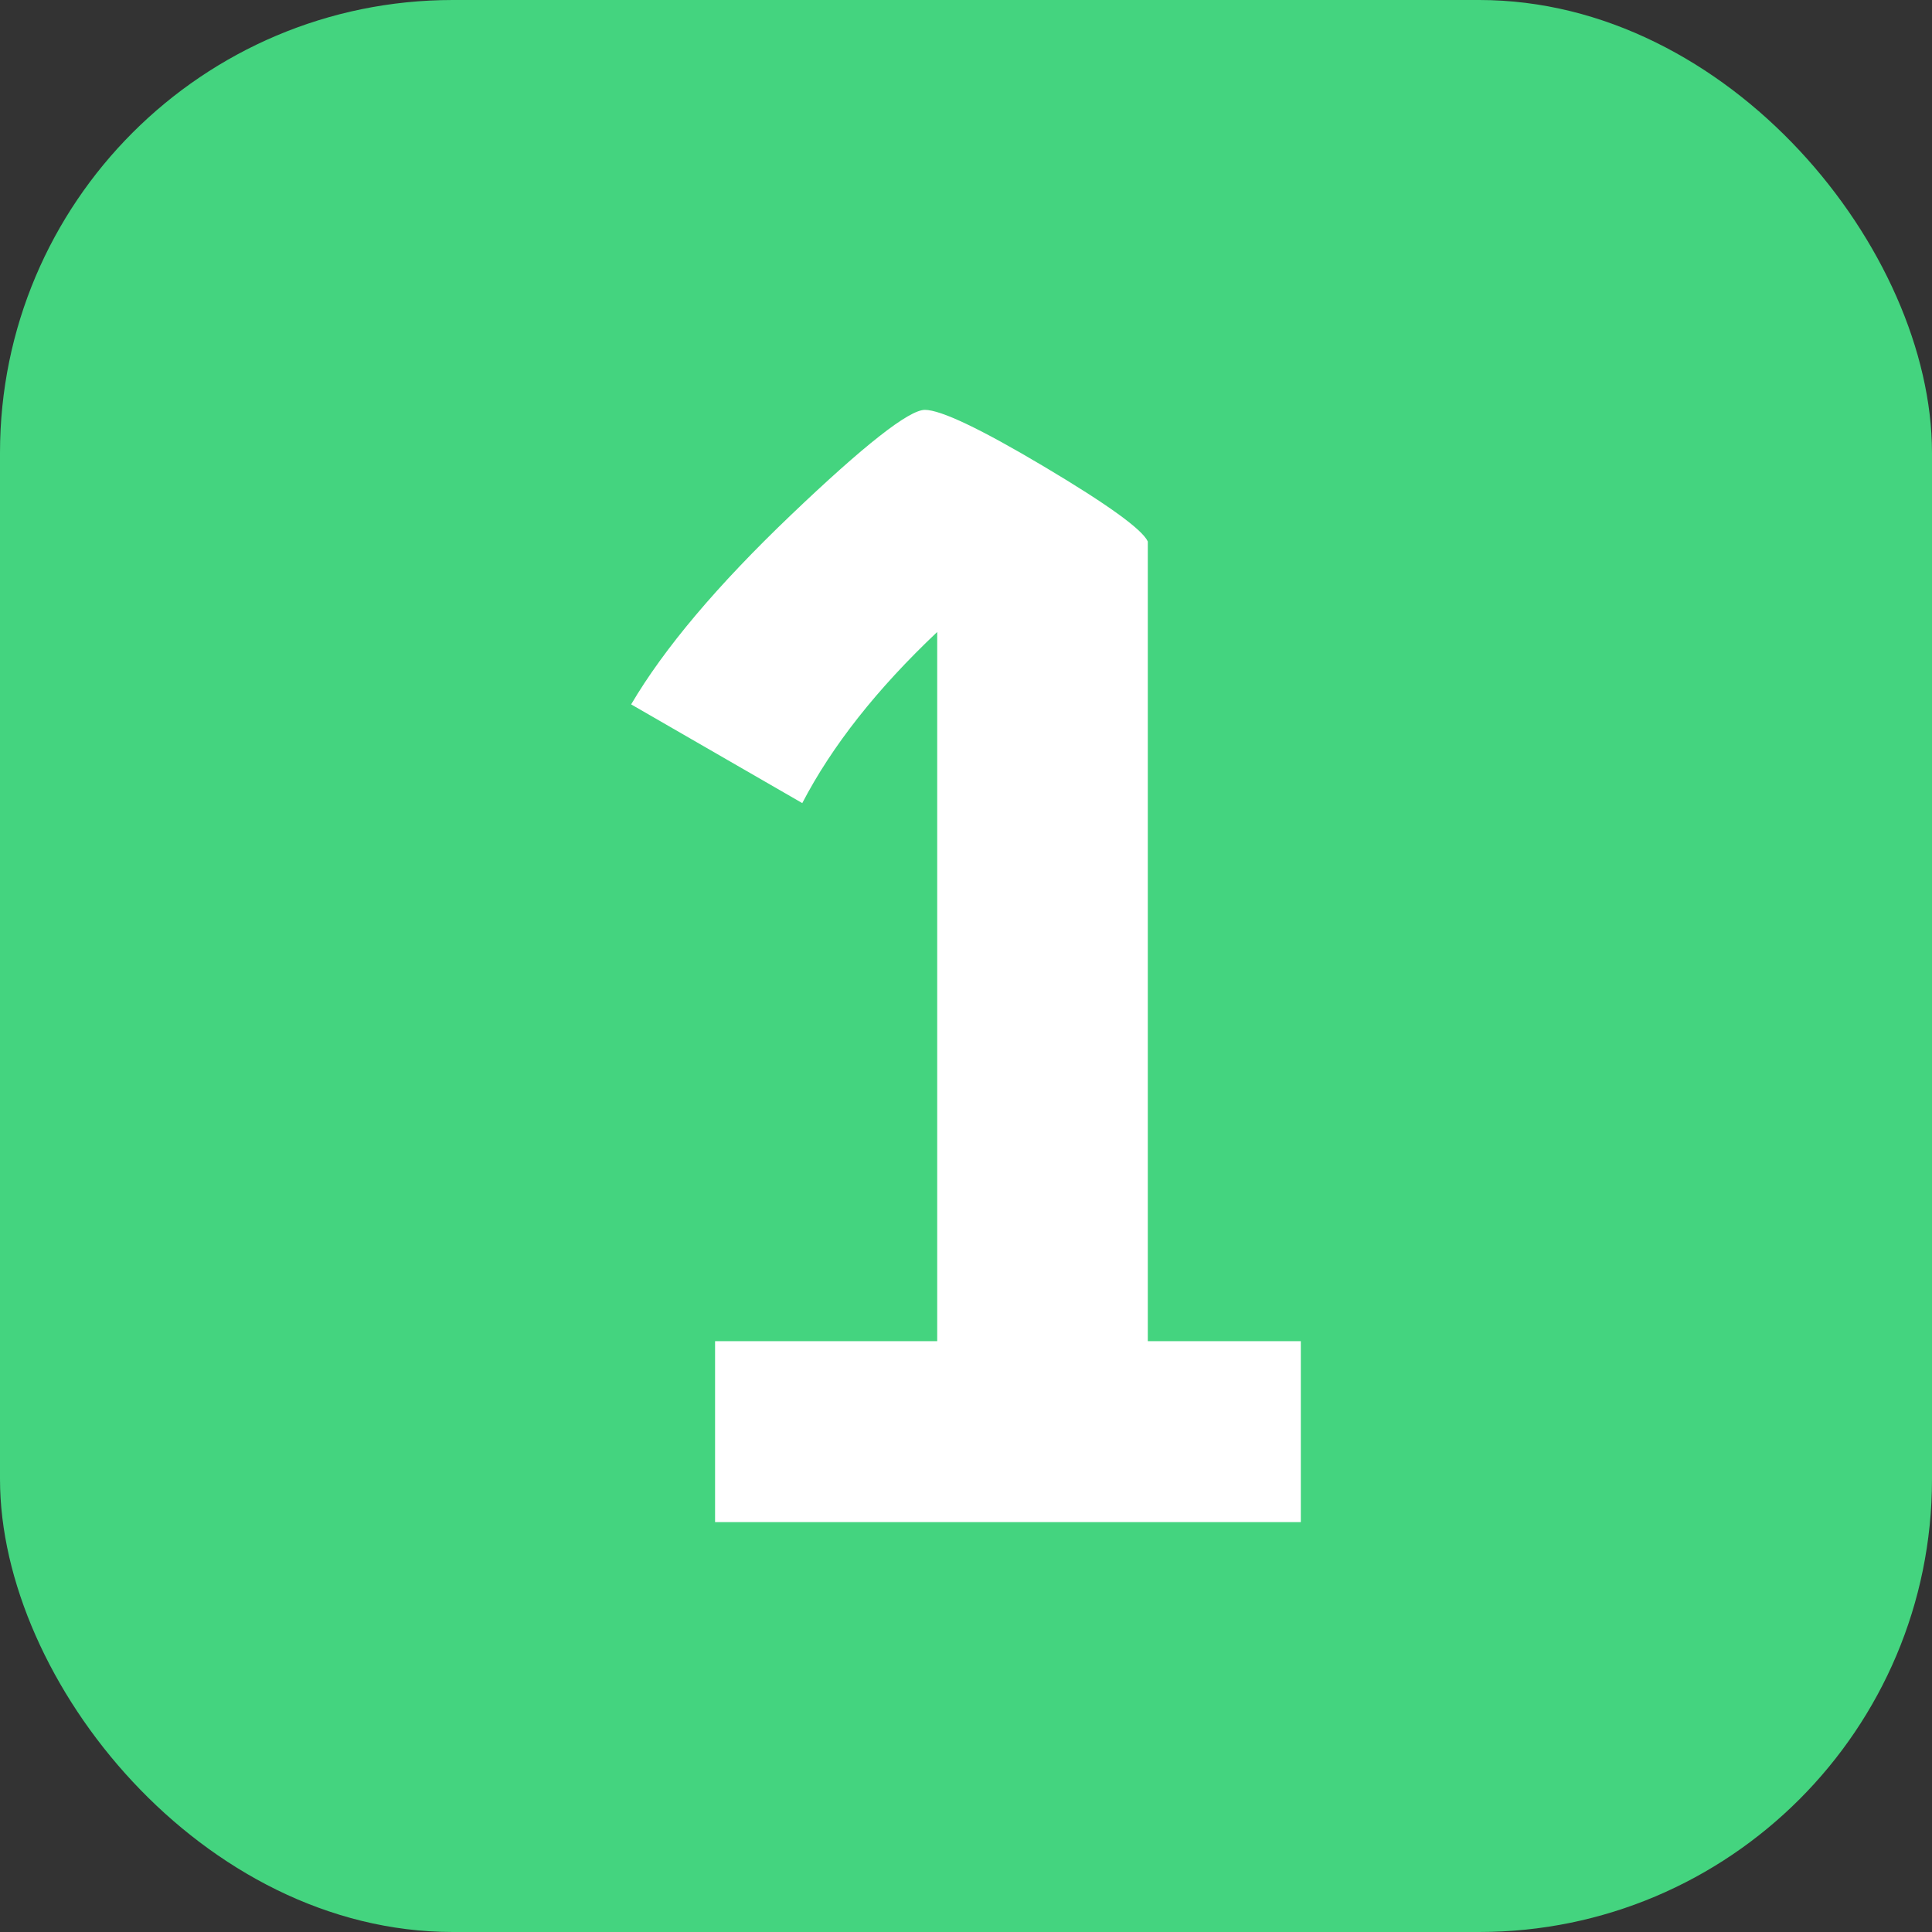
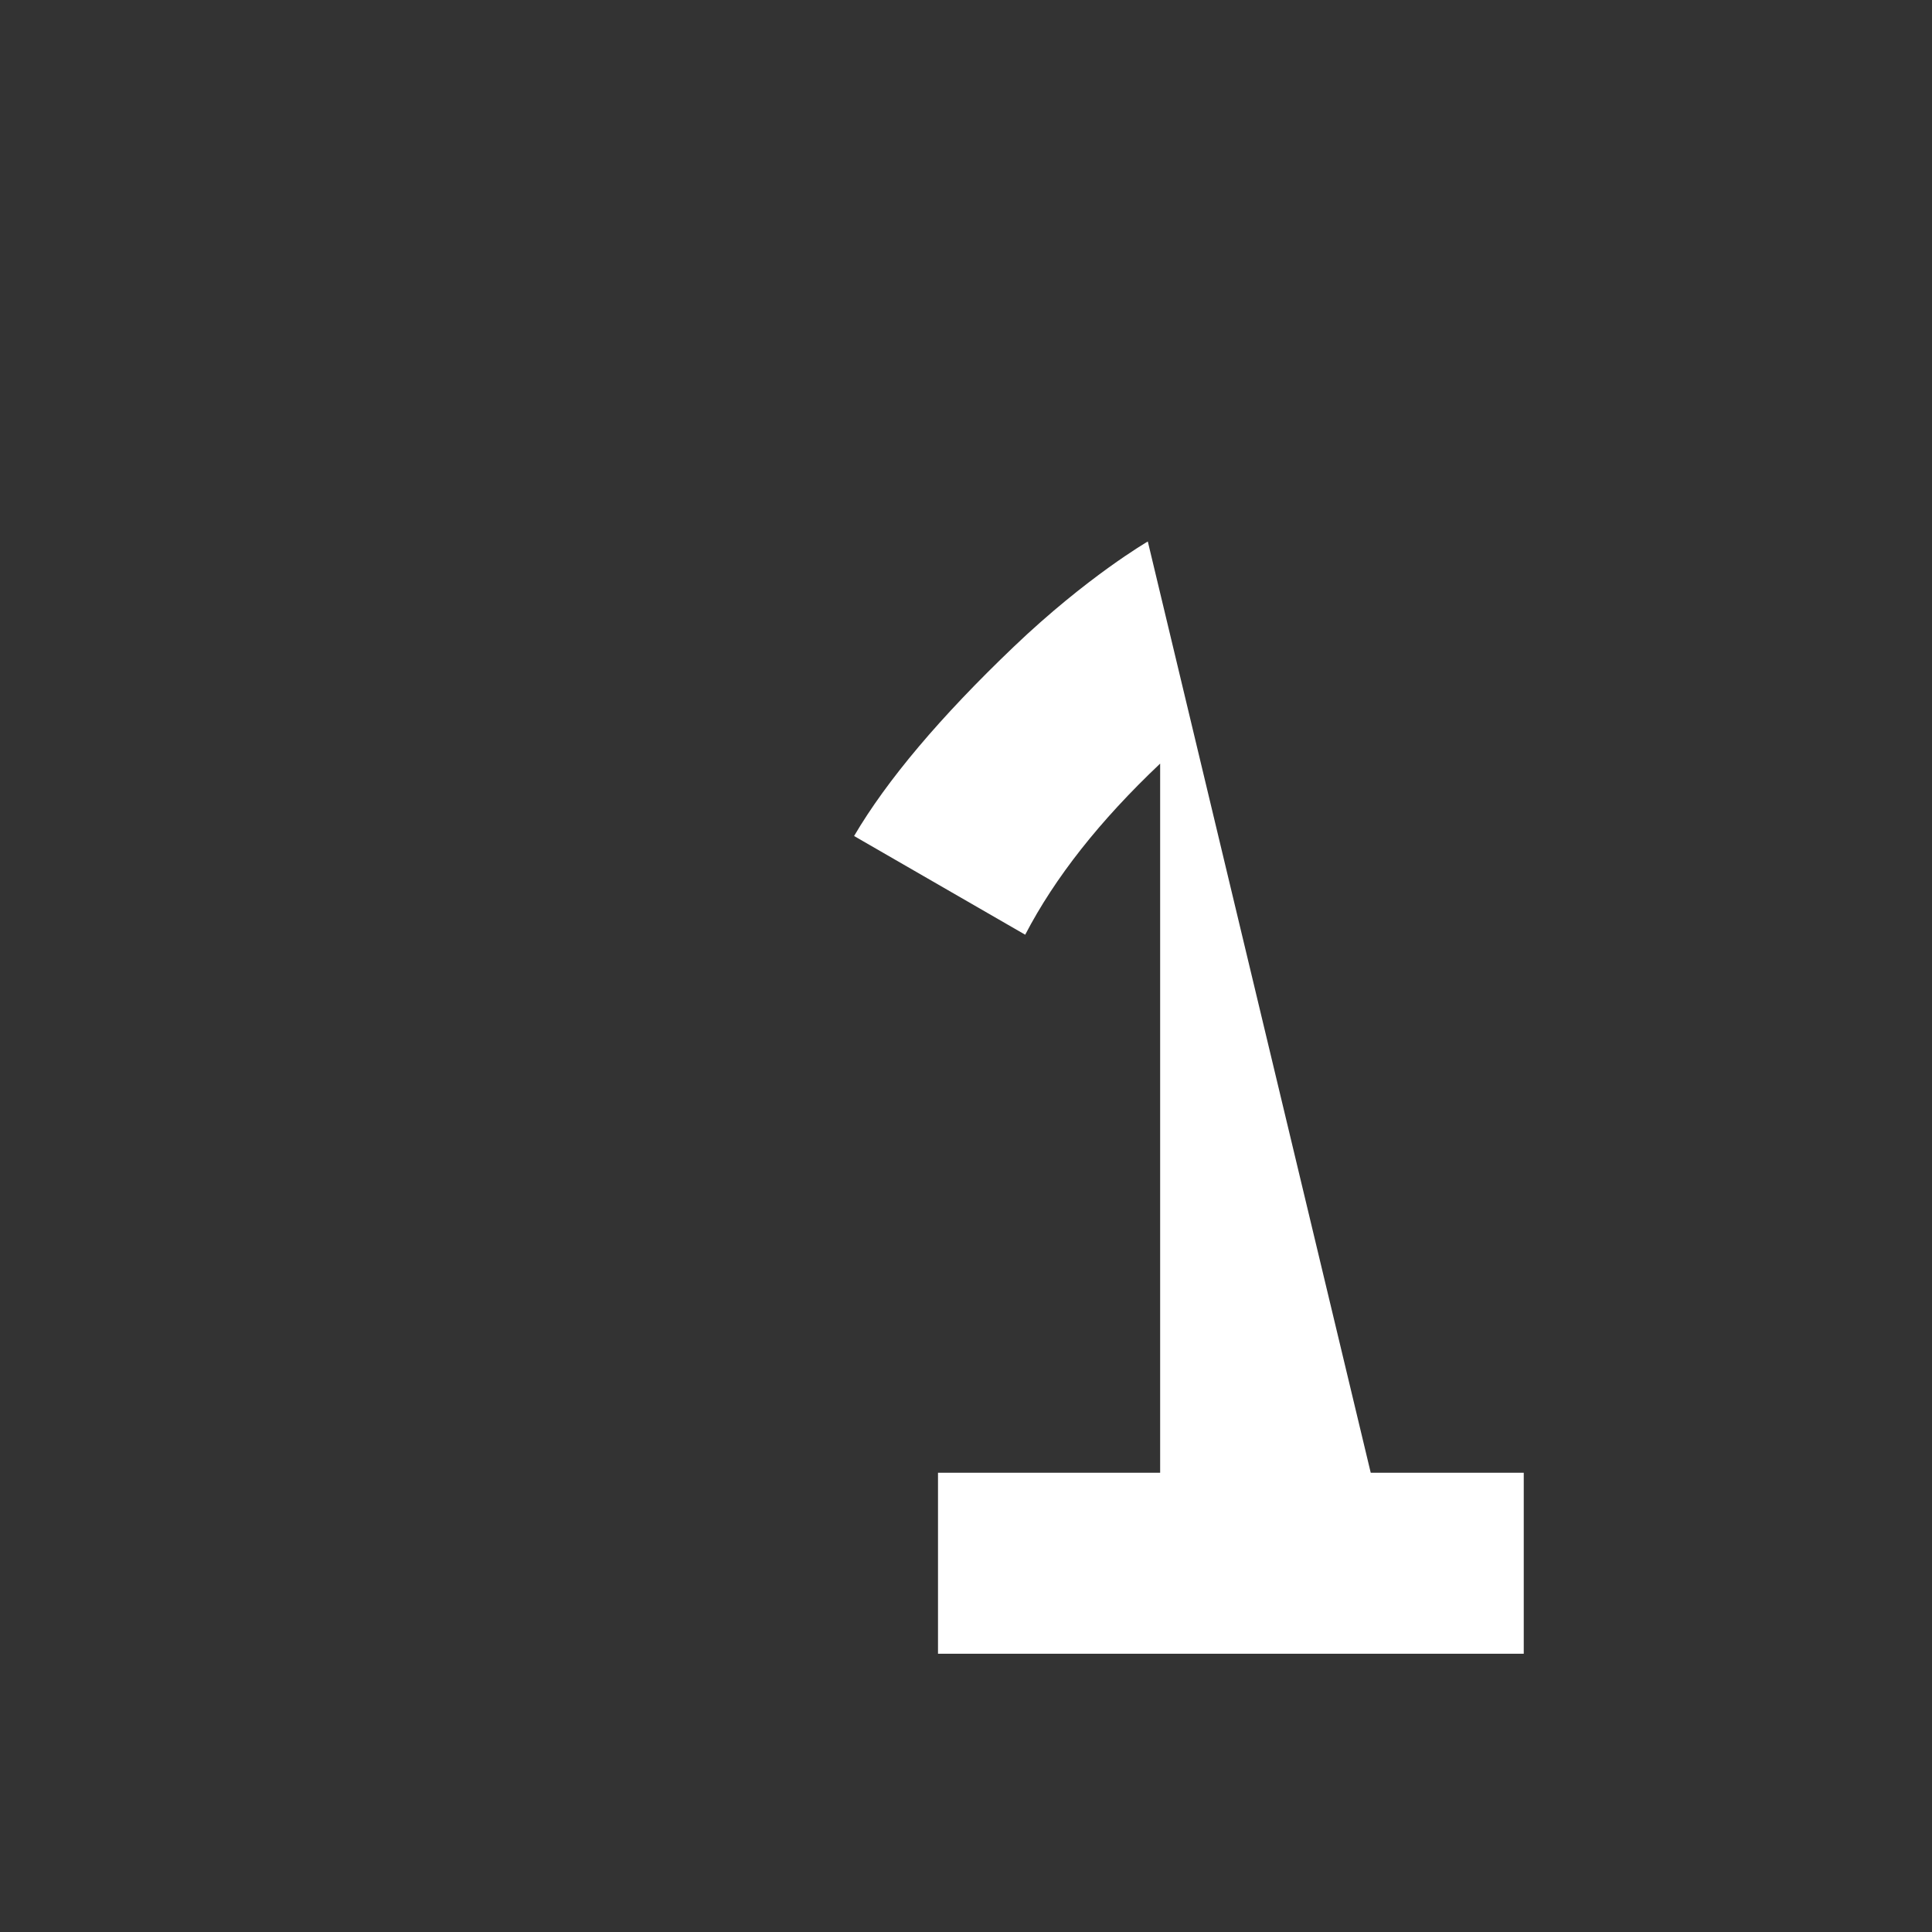
<svg xmlns="http://www.w3.org/2000/svg" id="Layer_2" viewBox="0 0 512 512" data-name="Layer 2" width="300" height="300">
  <rect x="0" y="0" width="512" height="512" fill="#333333" stroke="none" />
  <g width="100%" height="100%" transform="matrix(1,0,0,1,0,0)">
    <g id="Icon">
      <g id="_1" data-name="1">
-         <rect fill="#44d47f" height="512" rx="120" width="512" fill-opacity="1" data-original-color="#ff364eff" stroke="none" stroke-opacity="1" />
-         <path d="m304.18 143.5c-1.46-3.19-10.62-9.81-27.47-19.84-16.86-10.03-27.4-15.04-31.61-15.04s-16.07 9.31-35.54 27.91c-19.48 18.61-33.58 35.32-42.3 50.14l45.35 26.16c7.85-15.11 19.77-30.23 35.76-45.35v187.94h-58.87v47.96h155.23v-47.96h-40.55z" fill="#ffffff" fill-opacity="1" data-original-color="#fff0f4ff" stroke="none" stroke-opacity="1" />
+         <path d="m304.18 143.5s-16.07 9.31-35.54 27.91c-19.48 18.61-33.58 35.32-42.3 50.14l45.35 26.16c7.85-15.11 19.77-30.23 35.76-45.35v187.94h-58.87v47.96h155.23v-47.96h-40.55z" fill="#ffffff" fill-opacity="1" data-original-color="#fff0f4ff" stroke="none" stroke-opacity="1" />
      </g>
    </g>
  </g>
</svg>